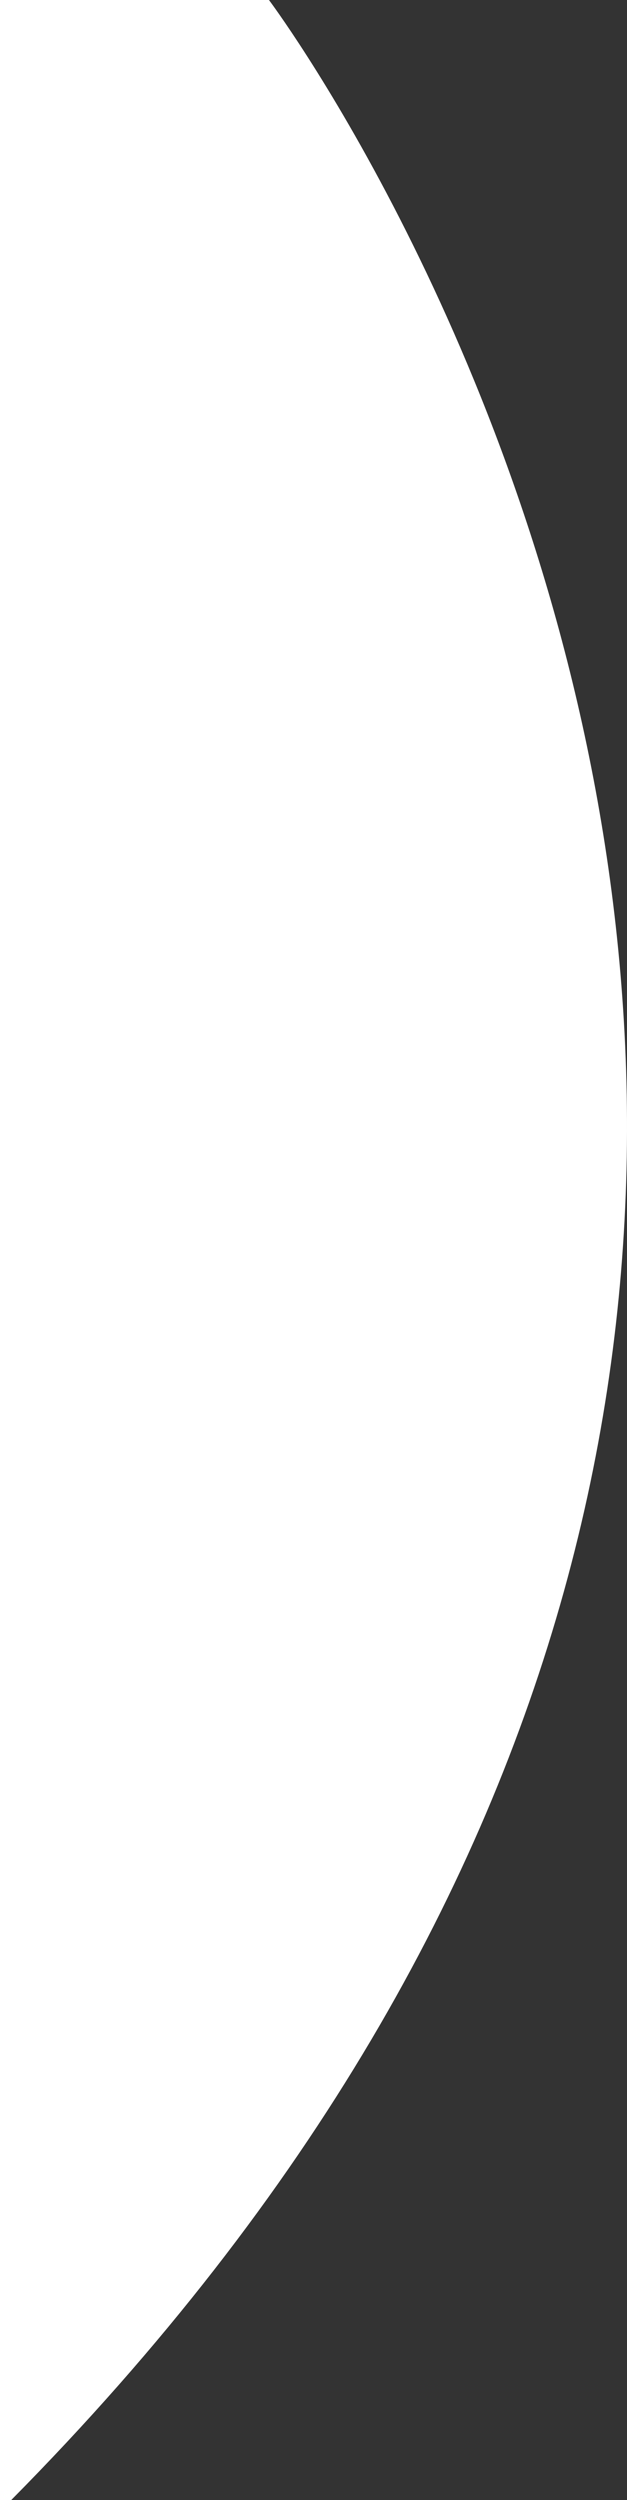
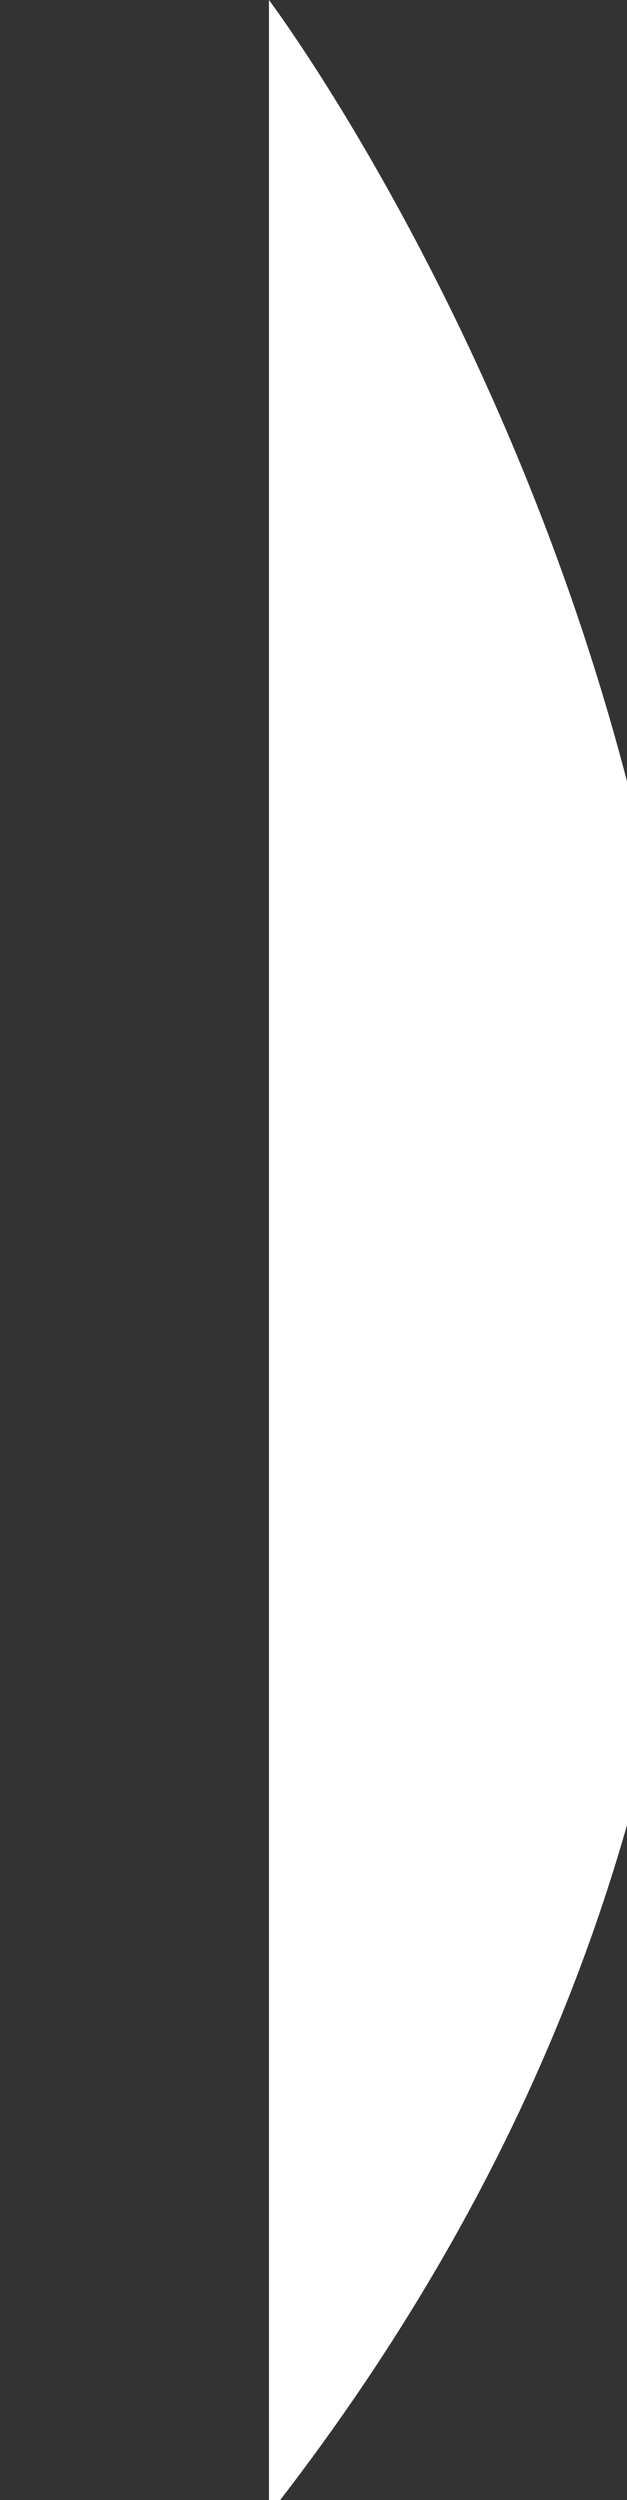
<svg xmlns="http://www.w3.org/2000/svg" id="Layer_1" data-name="Layer 1" viewBox="0 0 121.62 484.5">
  <rect x="0" y="0" width="121.62" height="484.5" fill="#333333" stroke="none" />
  <defs>
    <style>      .cls-1 {        fill: #fff;      }    </style>
  </defs>
-   <path class="cls-1" d="M52.17,0H0v484.5h2.17C237.76,246.61,52.17,0,52.17,0Z" />
+   <path class="cls-1" d="M52.17,0v484.5h2.17C237.76,246.61,52.17,0,52.17,0Z" />
</svg>